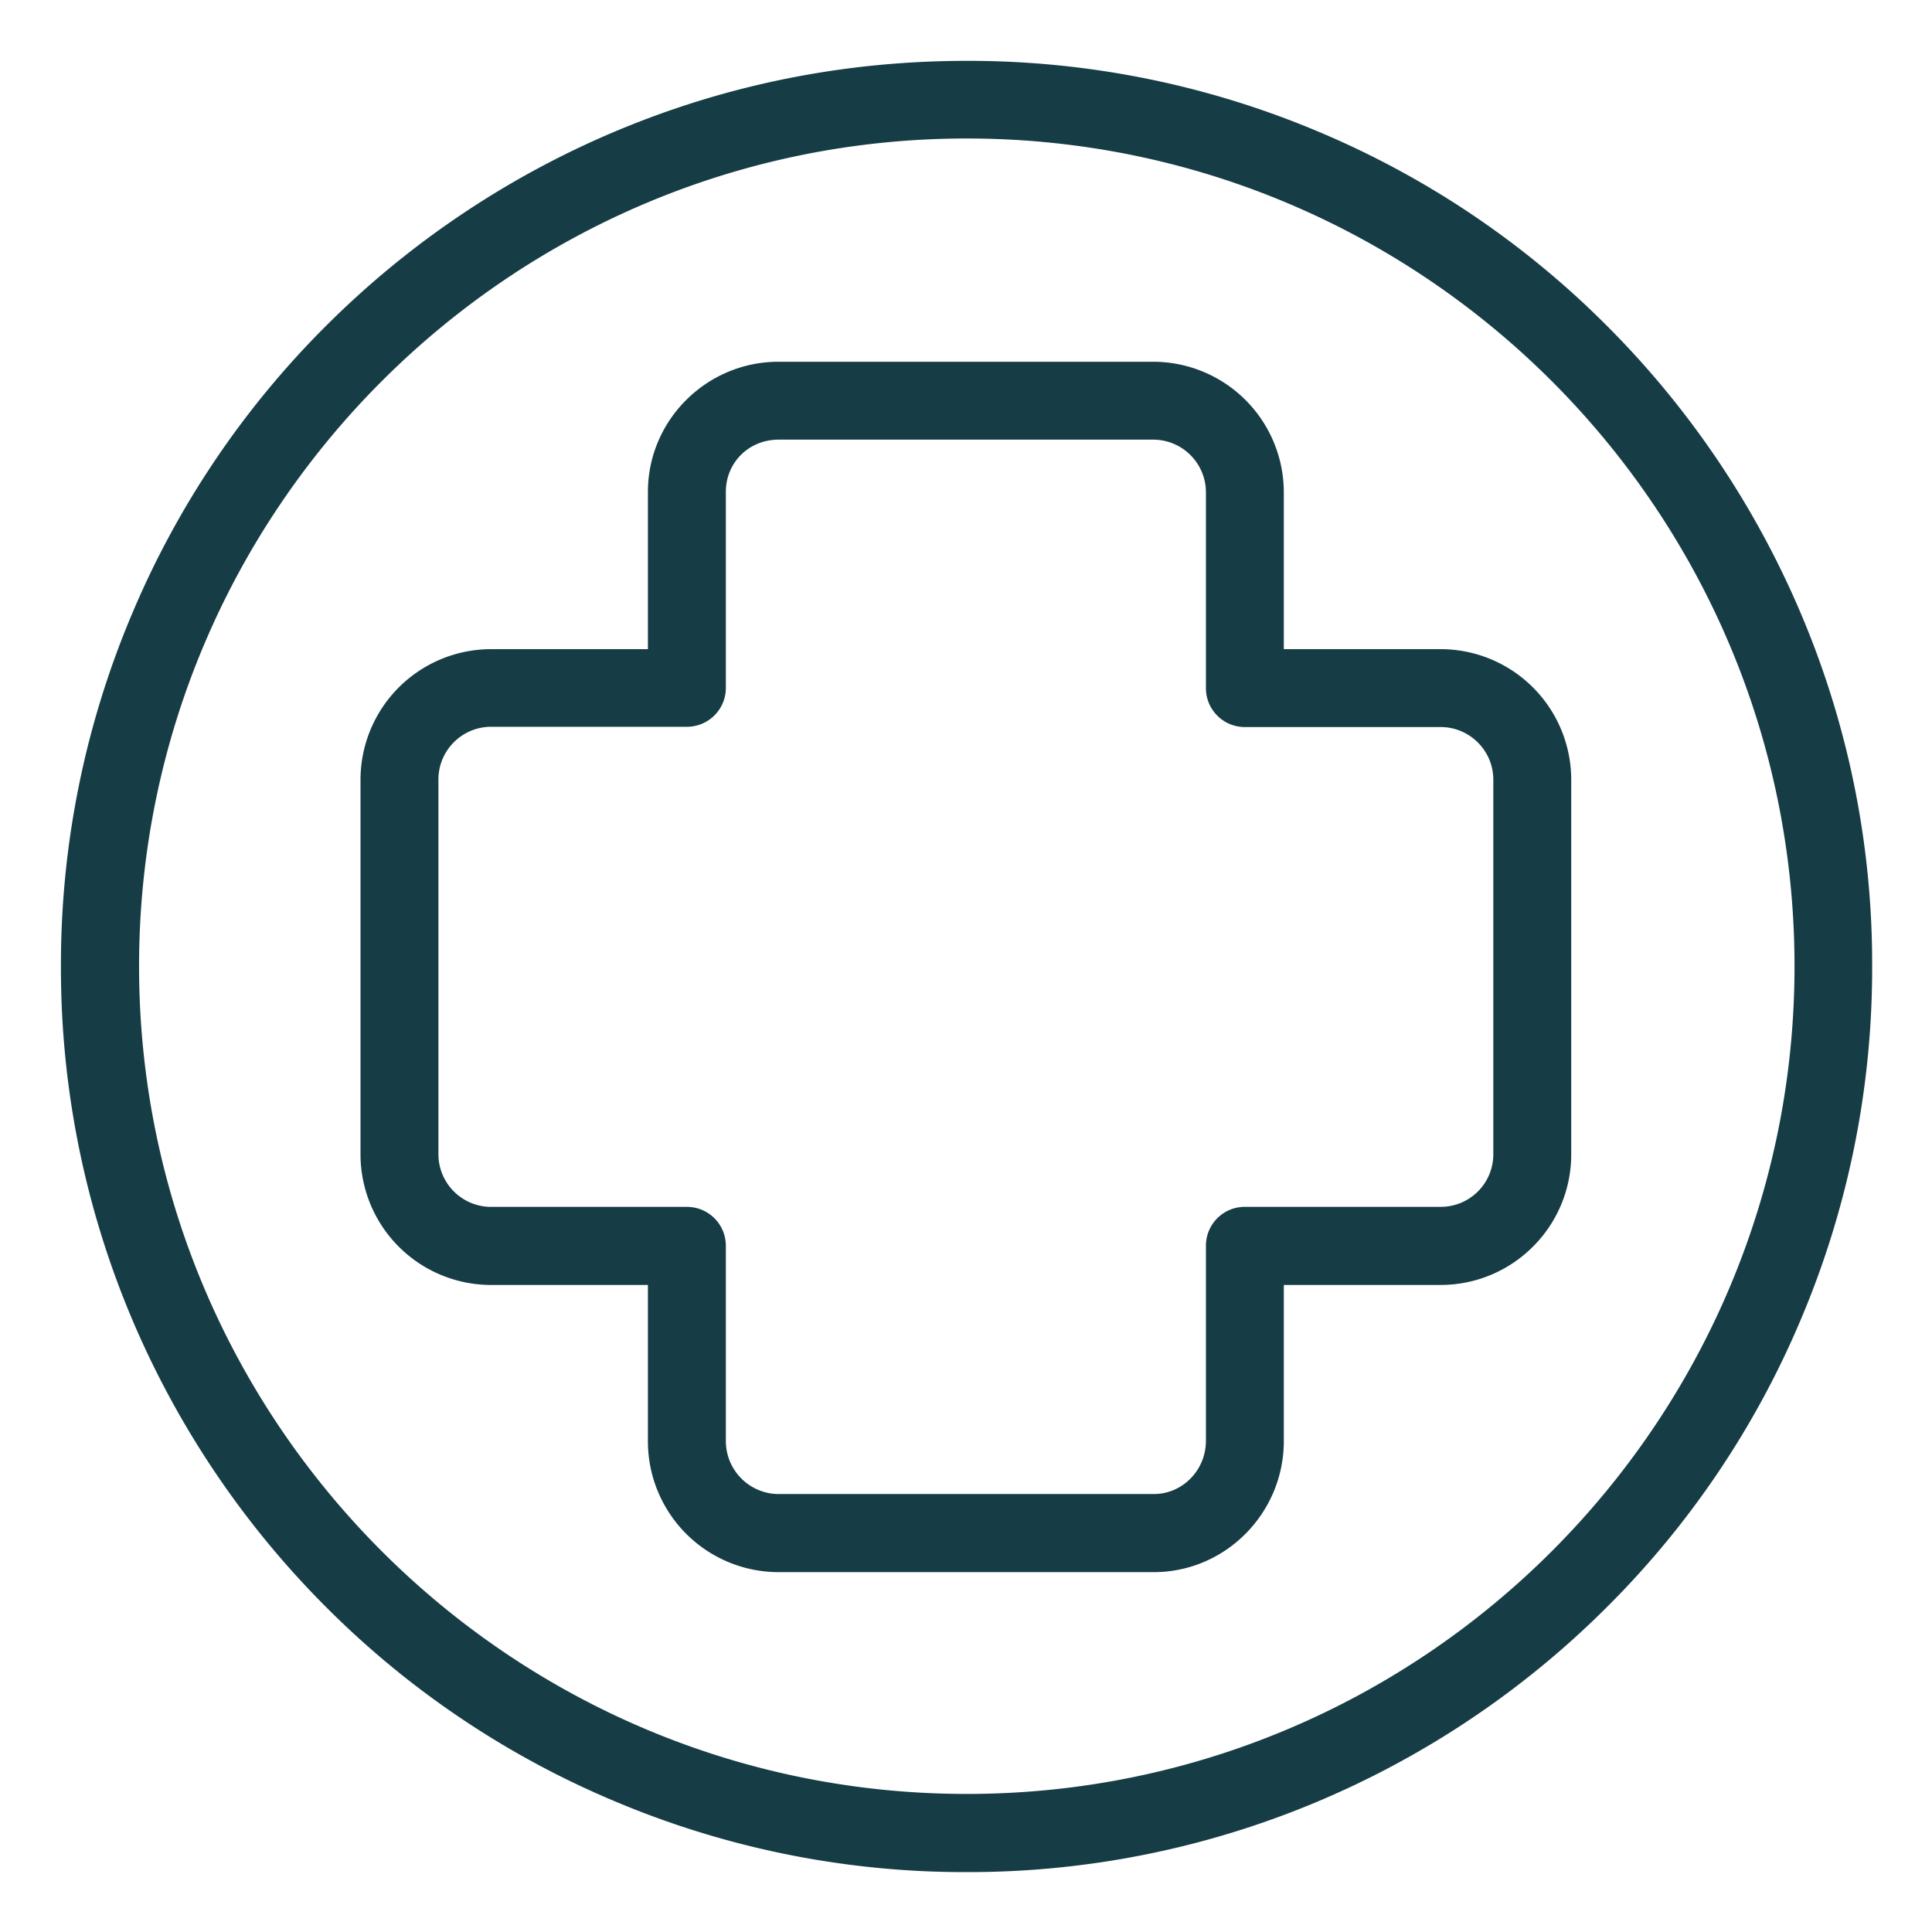
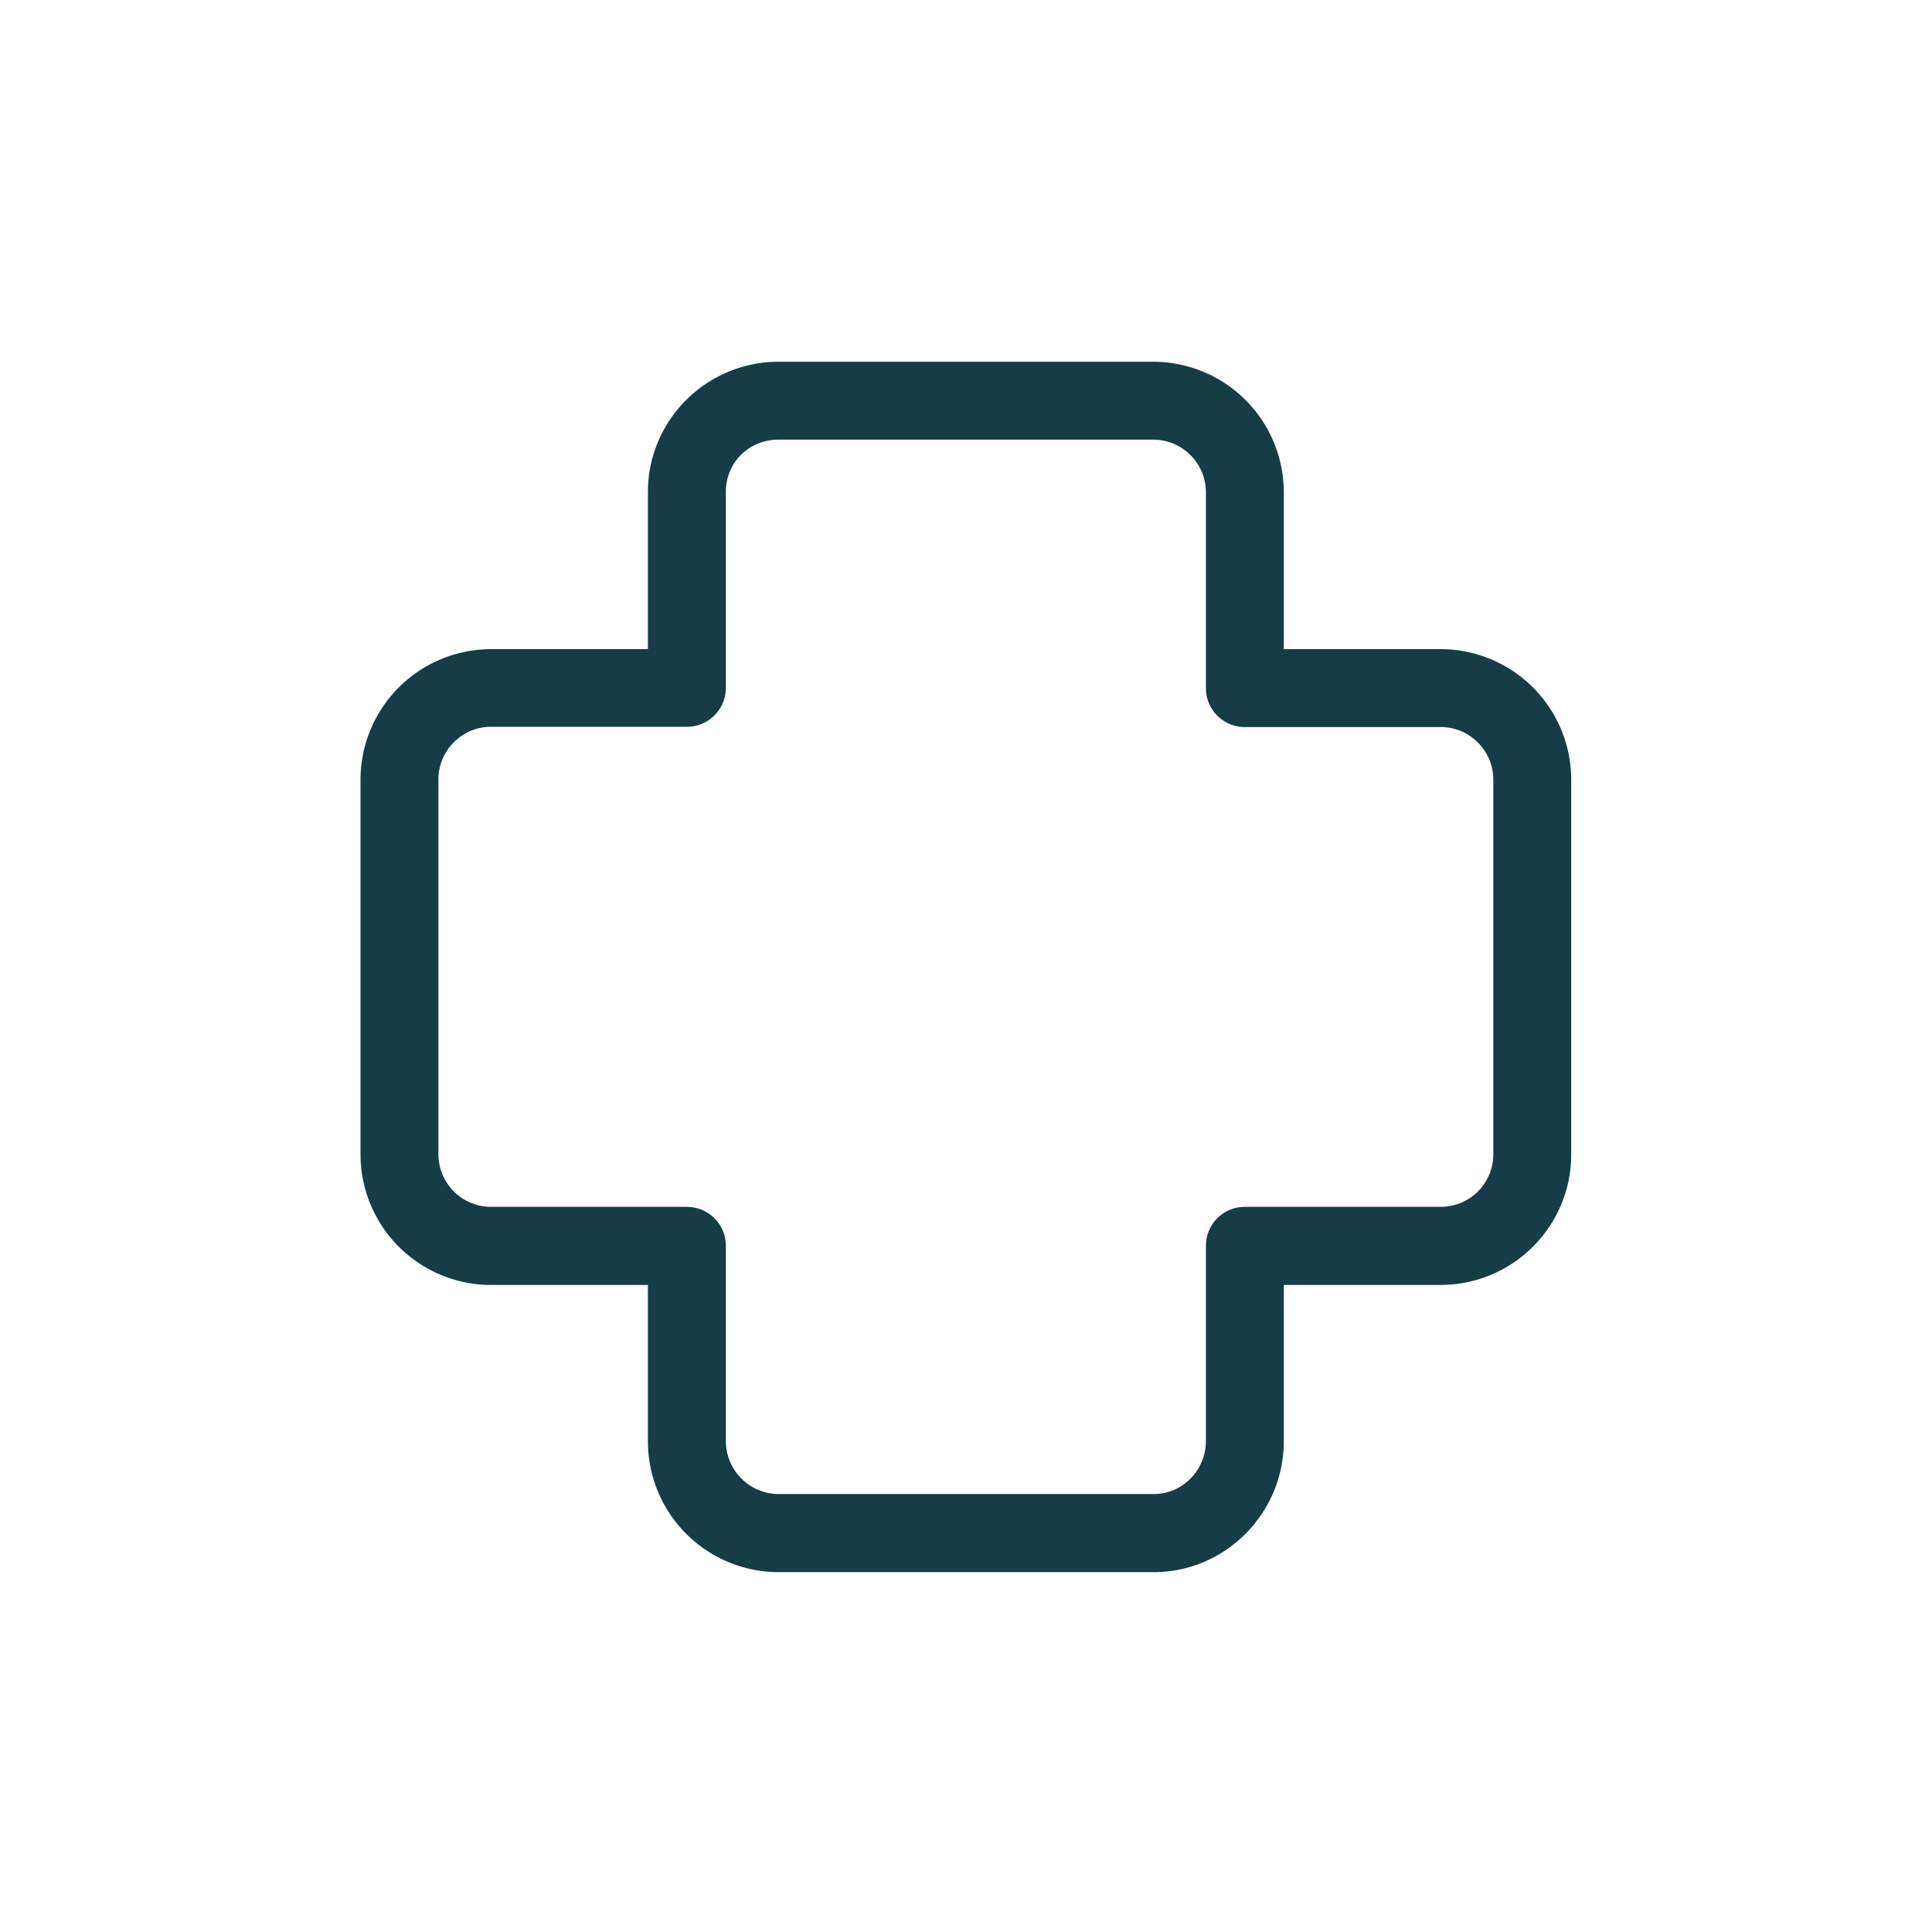
<svg xmlns="http://www.w3.org/2000/svg" width="50" height="50" fill="none">
  <path fill="#163C45" d="M37.283 16.8h-4.058v-4.058a3.383 3.383 0 0 0-3.38-3.38h-9.697c-1.86 0-3.38 1.512-3.38 3.367V16.8H12.71a3.382 3.382 0 0 0-3.38 3.38v9.695a3.382 3.382 0 0 0 3.38 3.38h4.058v4.039a3.385 3.385 0 0 0 3.38 3.393h9.71c1.855 0 3.367-1.525 3.367-3.393v-4.04h4.058c1.86 0 3.38-1.51 3.38-3.379v-9.702a3.381 3.381 0 0 0-3.38-3.373Zm0 14.433h-5.066c-.558 0-1.008.45-1.008 1.009v5.046c0 .76-.605 1.378-1.351 1.378h-9.71a1.372 1.372 0 0 1-1.363-1.378v-5.046c0-.558-.45-1.008-1.009-1.008H12.71a1.365 1.365 0 0 1-1.364-1.364v-9.696c0-.753.612-1.365 1.364-1.365h5.066c.558 0 1.009-.45 1.009-1.007v-5.073c0-.76.598-1.351 1.363-1.351h9.696c.753 0 1.365.611 1.365 1.364v5.066c0 .558.45 1.008 1.008 1.008h5.066c.753 0 1.364.612 1.364 1.364v9.696a1.36 1.36 0 0 1-1.364 1.357Z" />
-   <path fill="#163C45" d="M46.61 15.887a23.494 23.494 0 0 0-5.02-7.452 23.246 23.246 0 0 0-7.452-5.02 23.285 23.285 0 0 0-9.124-1.84c-3.166 0-6.236.618-9.125 1.84a23.515 23.515 0 0 0-7.453 5.02 23.255 23.255 0 0 0-5.019 7.452 23.287 23.287 0 0 0-1.84 9.125 23.3 23.3 0 0 0 1.84 9.125 23.502 23.502 0 0 0 5.02 7.452 23.247 23.247 0 0 0 7.452 5.019 23.277 23.277 0 0 0 9.125 1.842 23.28 23.28 0 0 0 9.124-1.842 23.484 23.484 0 0 0 7.452-5.02 23.228 23.228 0 0 0 5.02-7.451 23.281 23.281 0 0 0 1.841-9.125 23.164 23.164 0 0 0-1.841-9.125Zm-21.59 30.54c-11.812 0-21.421-9.61-21.421-21.422 0-11.813 9.609-21.421 21.421-21.421 11.813 0 21.422 9.608 21.422 21.421 0 11.813-9.61 21.422-21.422 21.422Z" />
</svg>